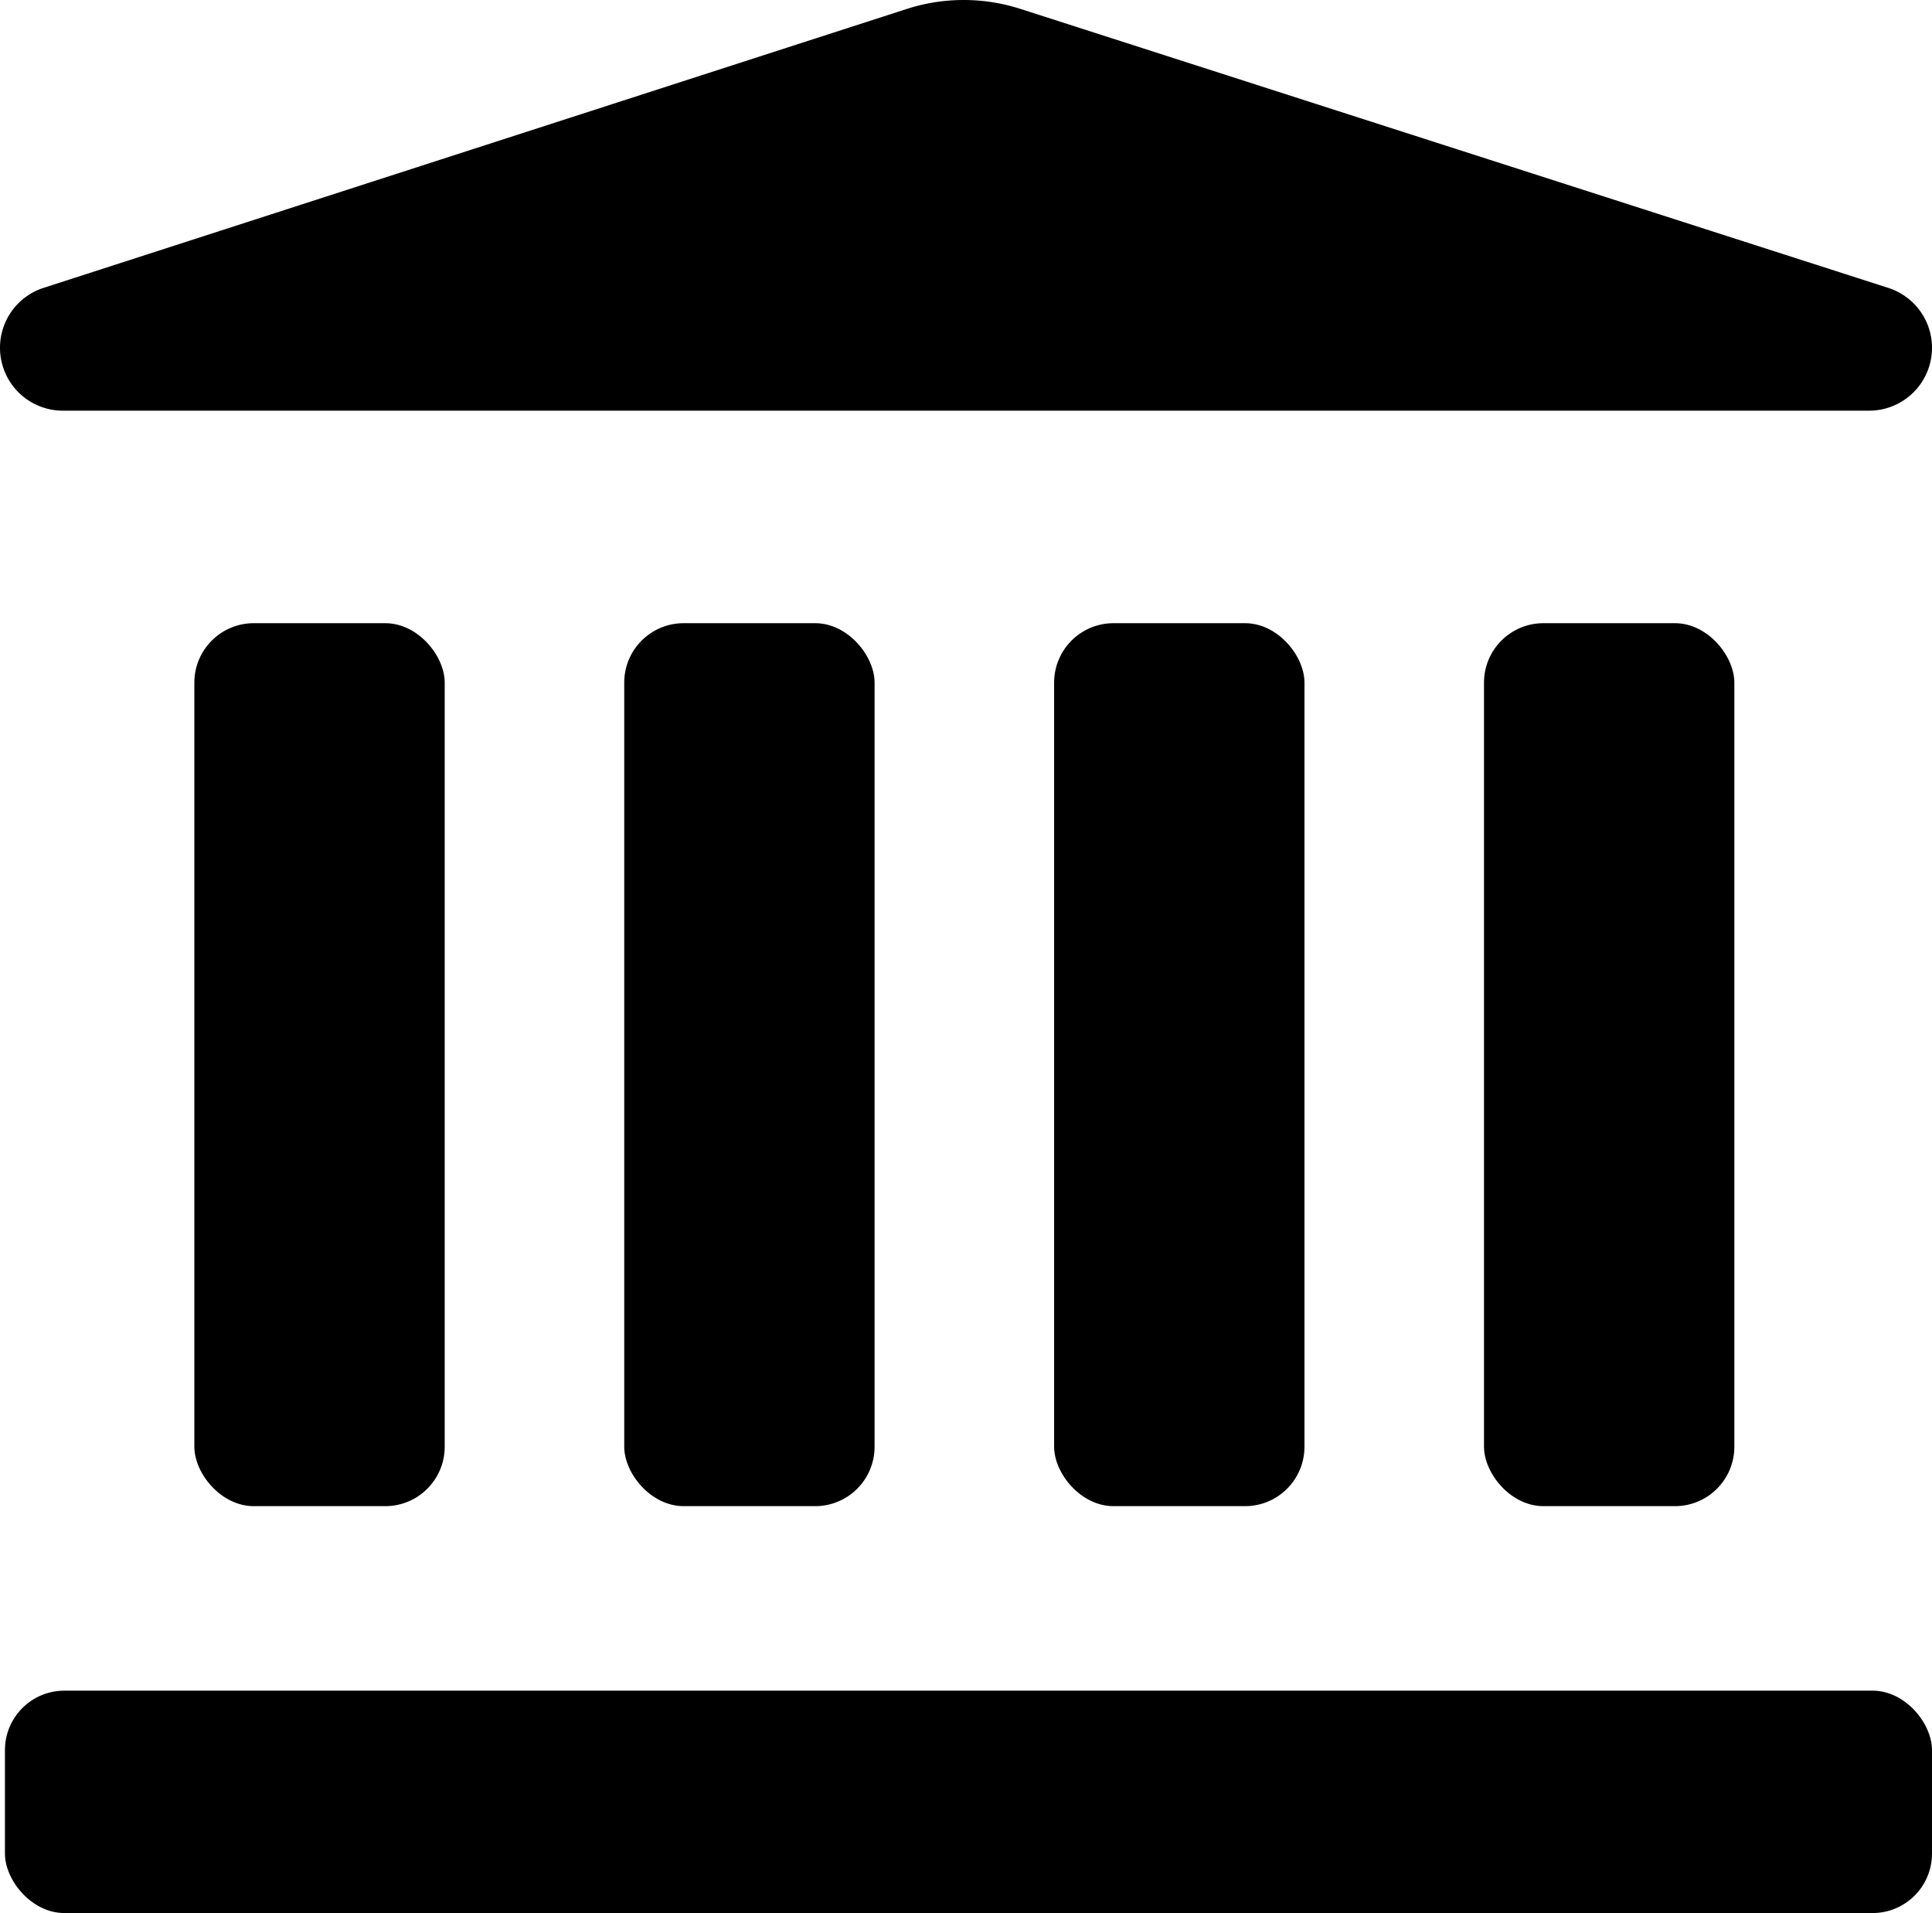
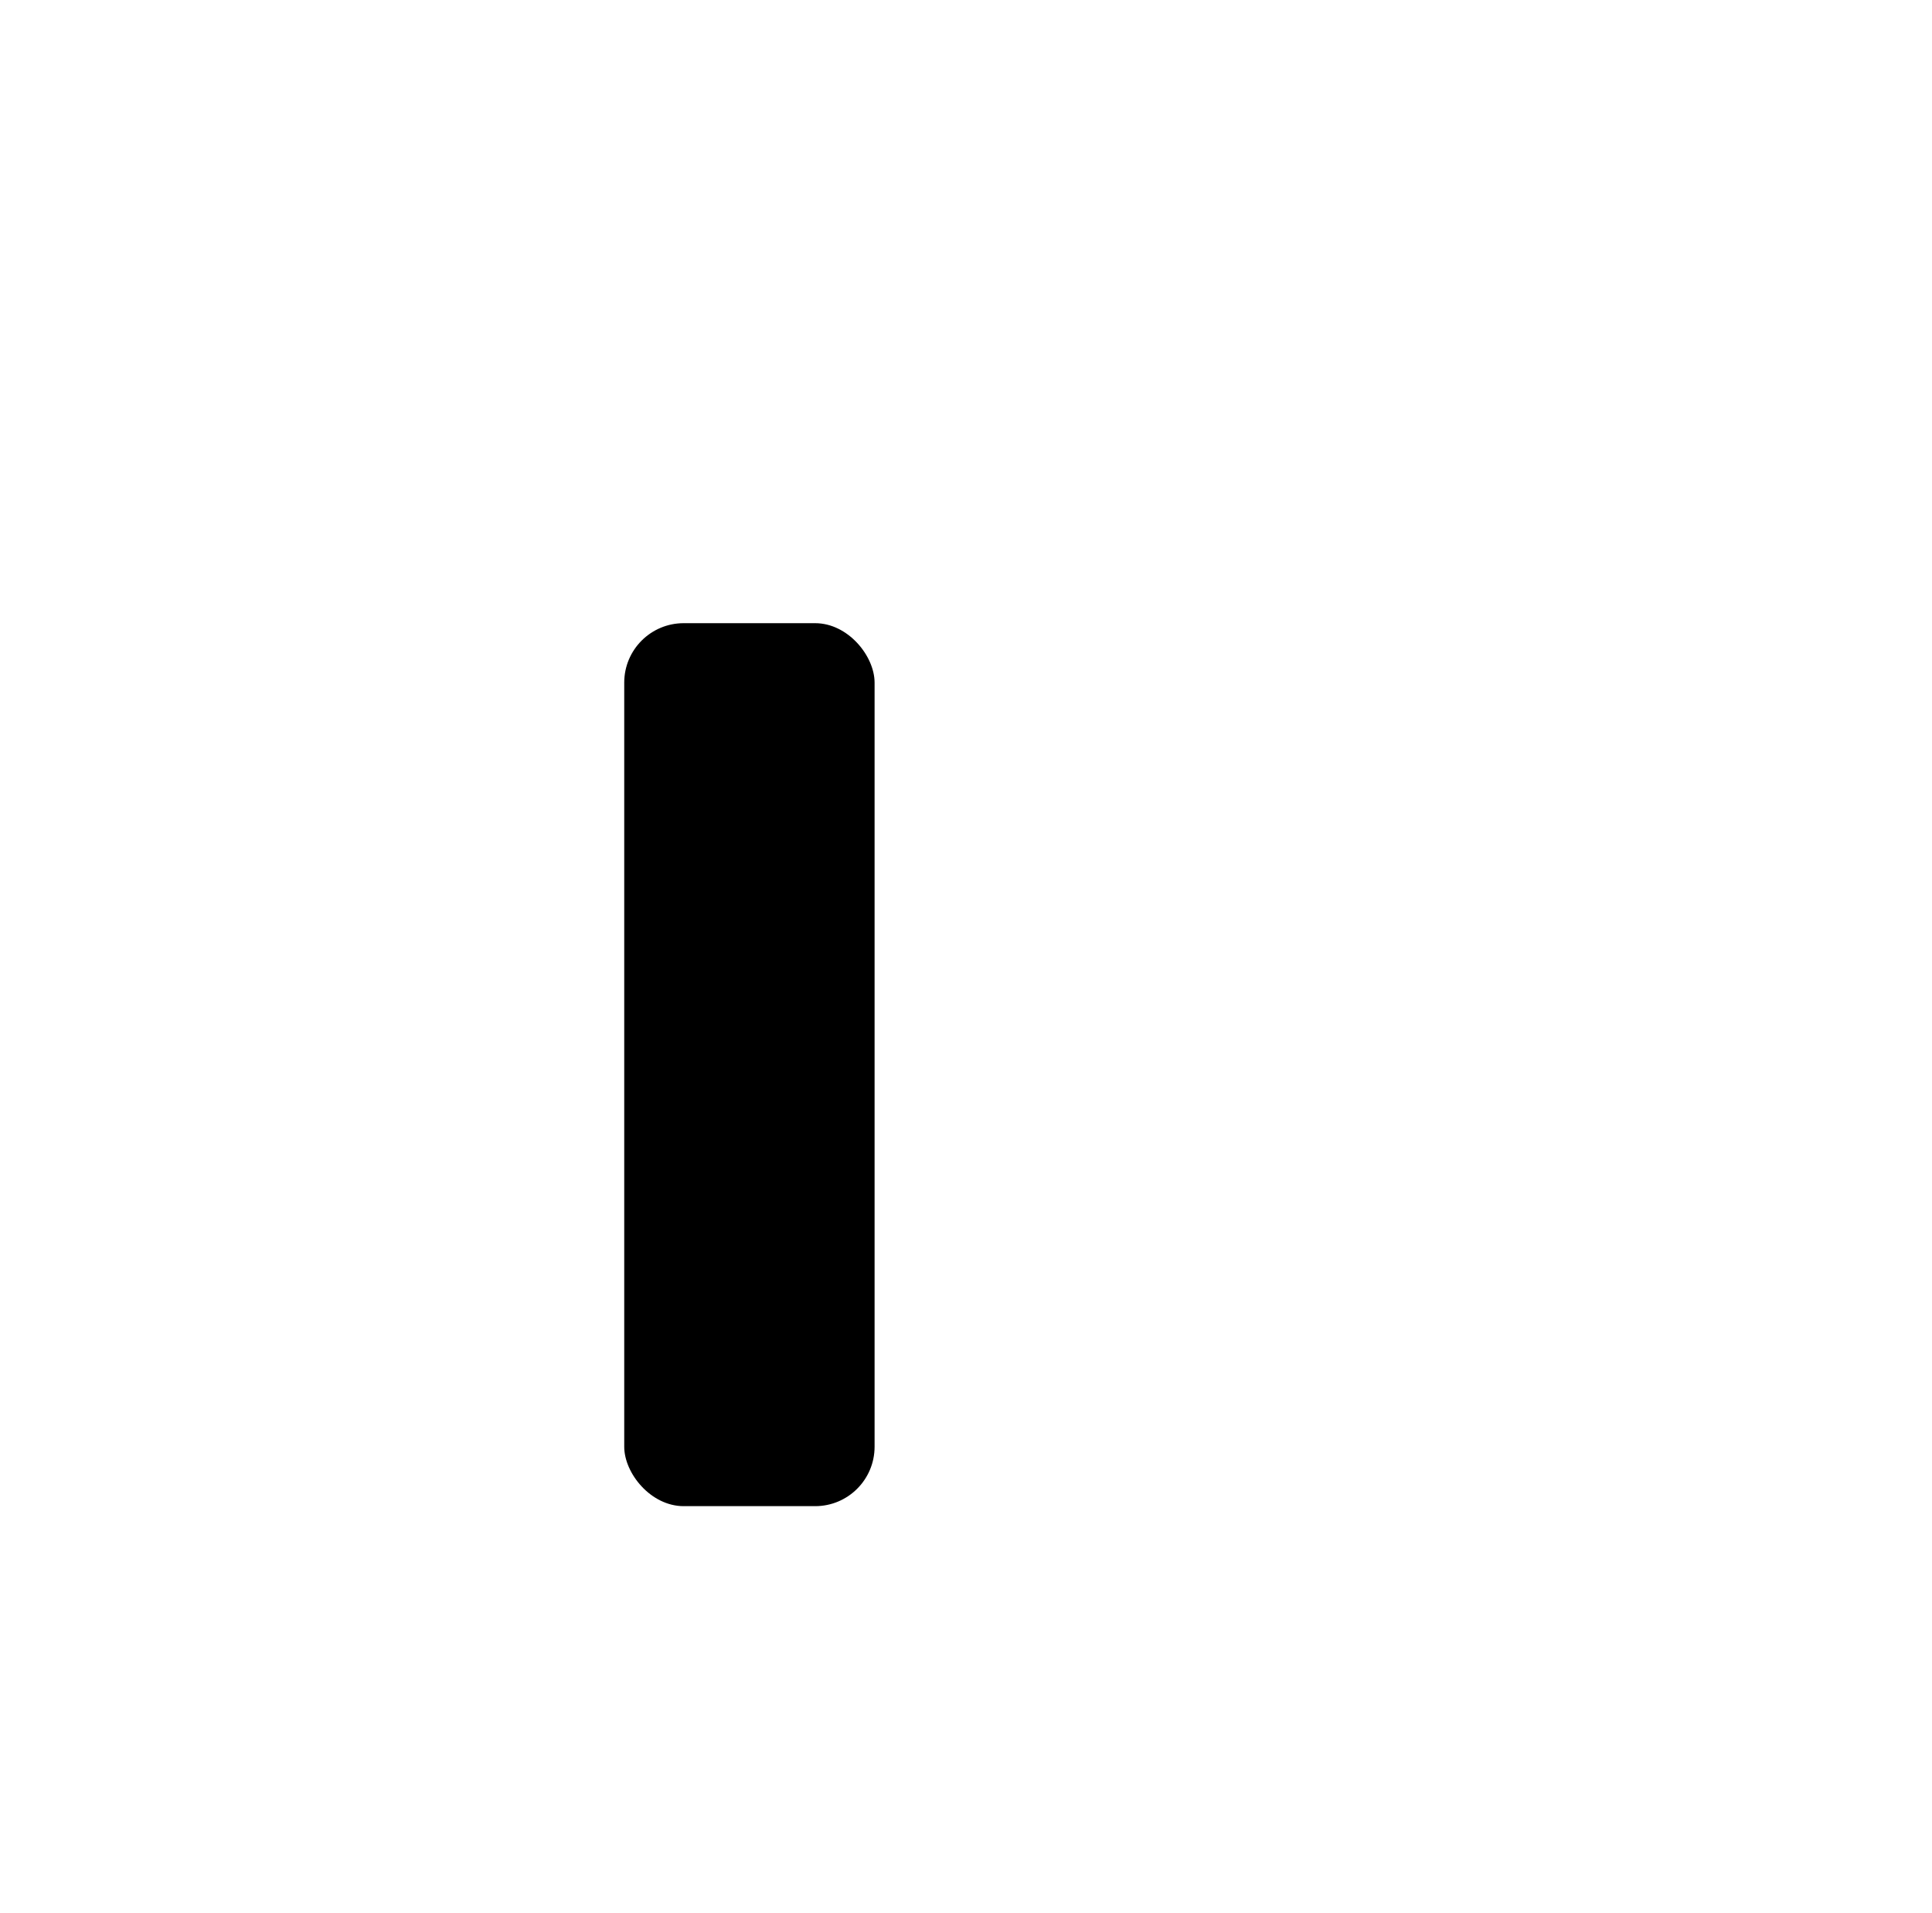
<svg xmlns="http://www.w3.org/2000/svg" id="musee" viewBox="0 0 936.17 926.83">
  <title>museum</title>
-   <rect x="94.176" y="301.919" width="121.311" height="427.781" rx="28.8" />
  <rect x="302.479" y="301.919" width="121.311" height="427.781" rx="28.8" />
-   <rect x="510.783" y="301.919" width="121.311" height="427.781" rx="28.8" />
-   <rect x="719.087" y="301.919" width="121.311" height="427.781" rx="28.8" />
-   <rect x="2.394" y="819.087" width="933.775" height="107.743" rx="28.8" />
-   <path d="M937.559,233.657H62.322a30.466,30.466,0,0,1-30.466-30.466v-.035a30.466,30.466,0,0,1,21.1-28.991L471.185,39.045a89.869,89.869,0,0,1,55.13-.041L946.882,174.186a30.466,30.466,0,0,1,21.143,29.004v0A30.466,30.466,0,0,1,937.559,233.657Z" transform="translate(-31.856 -34.693)" />
</svg>